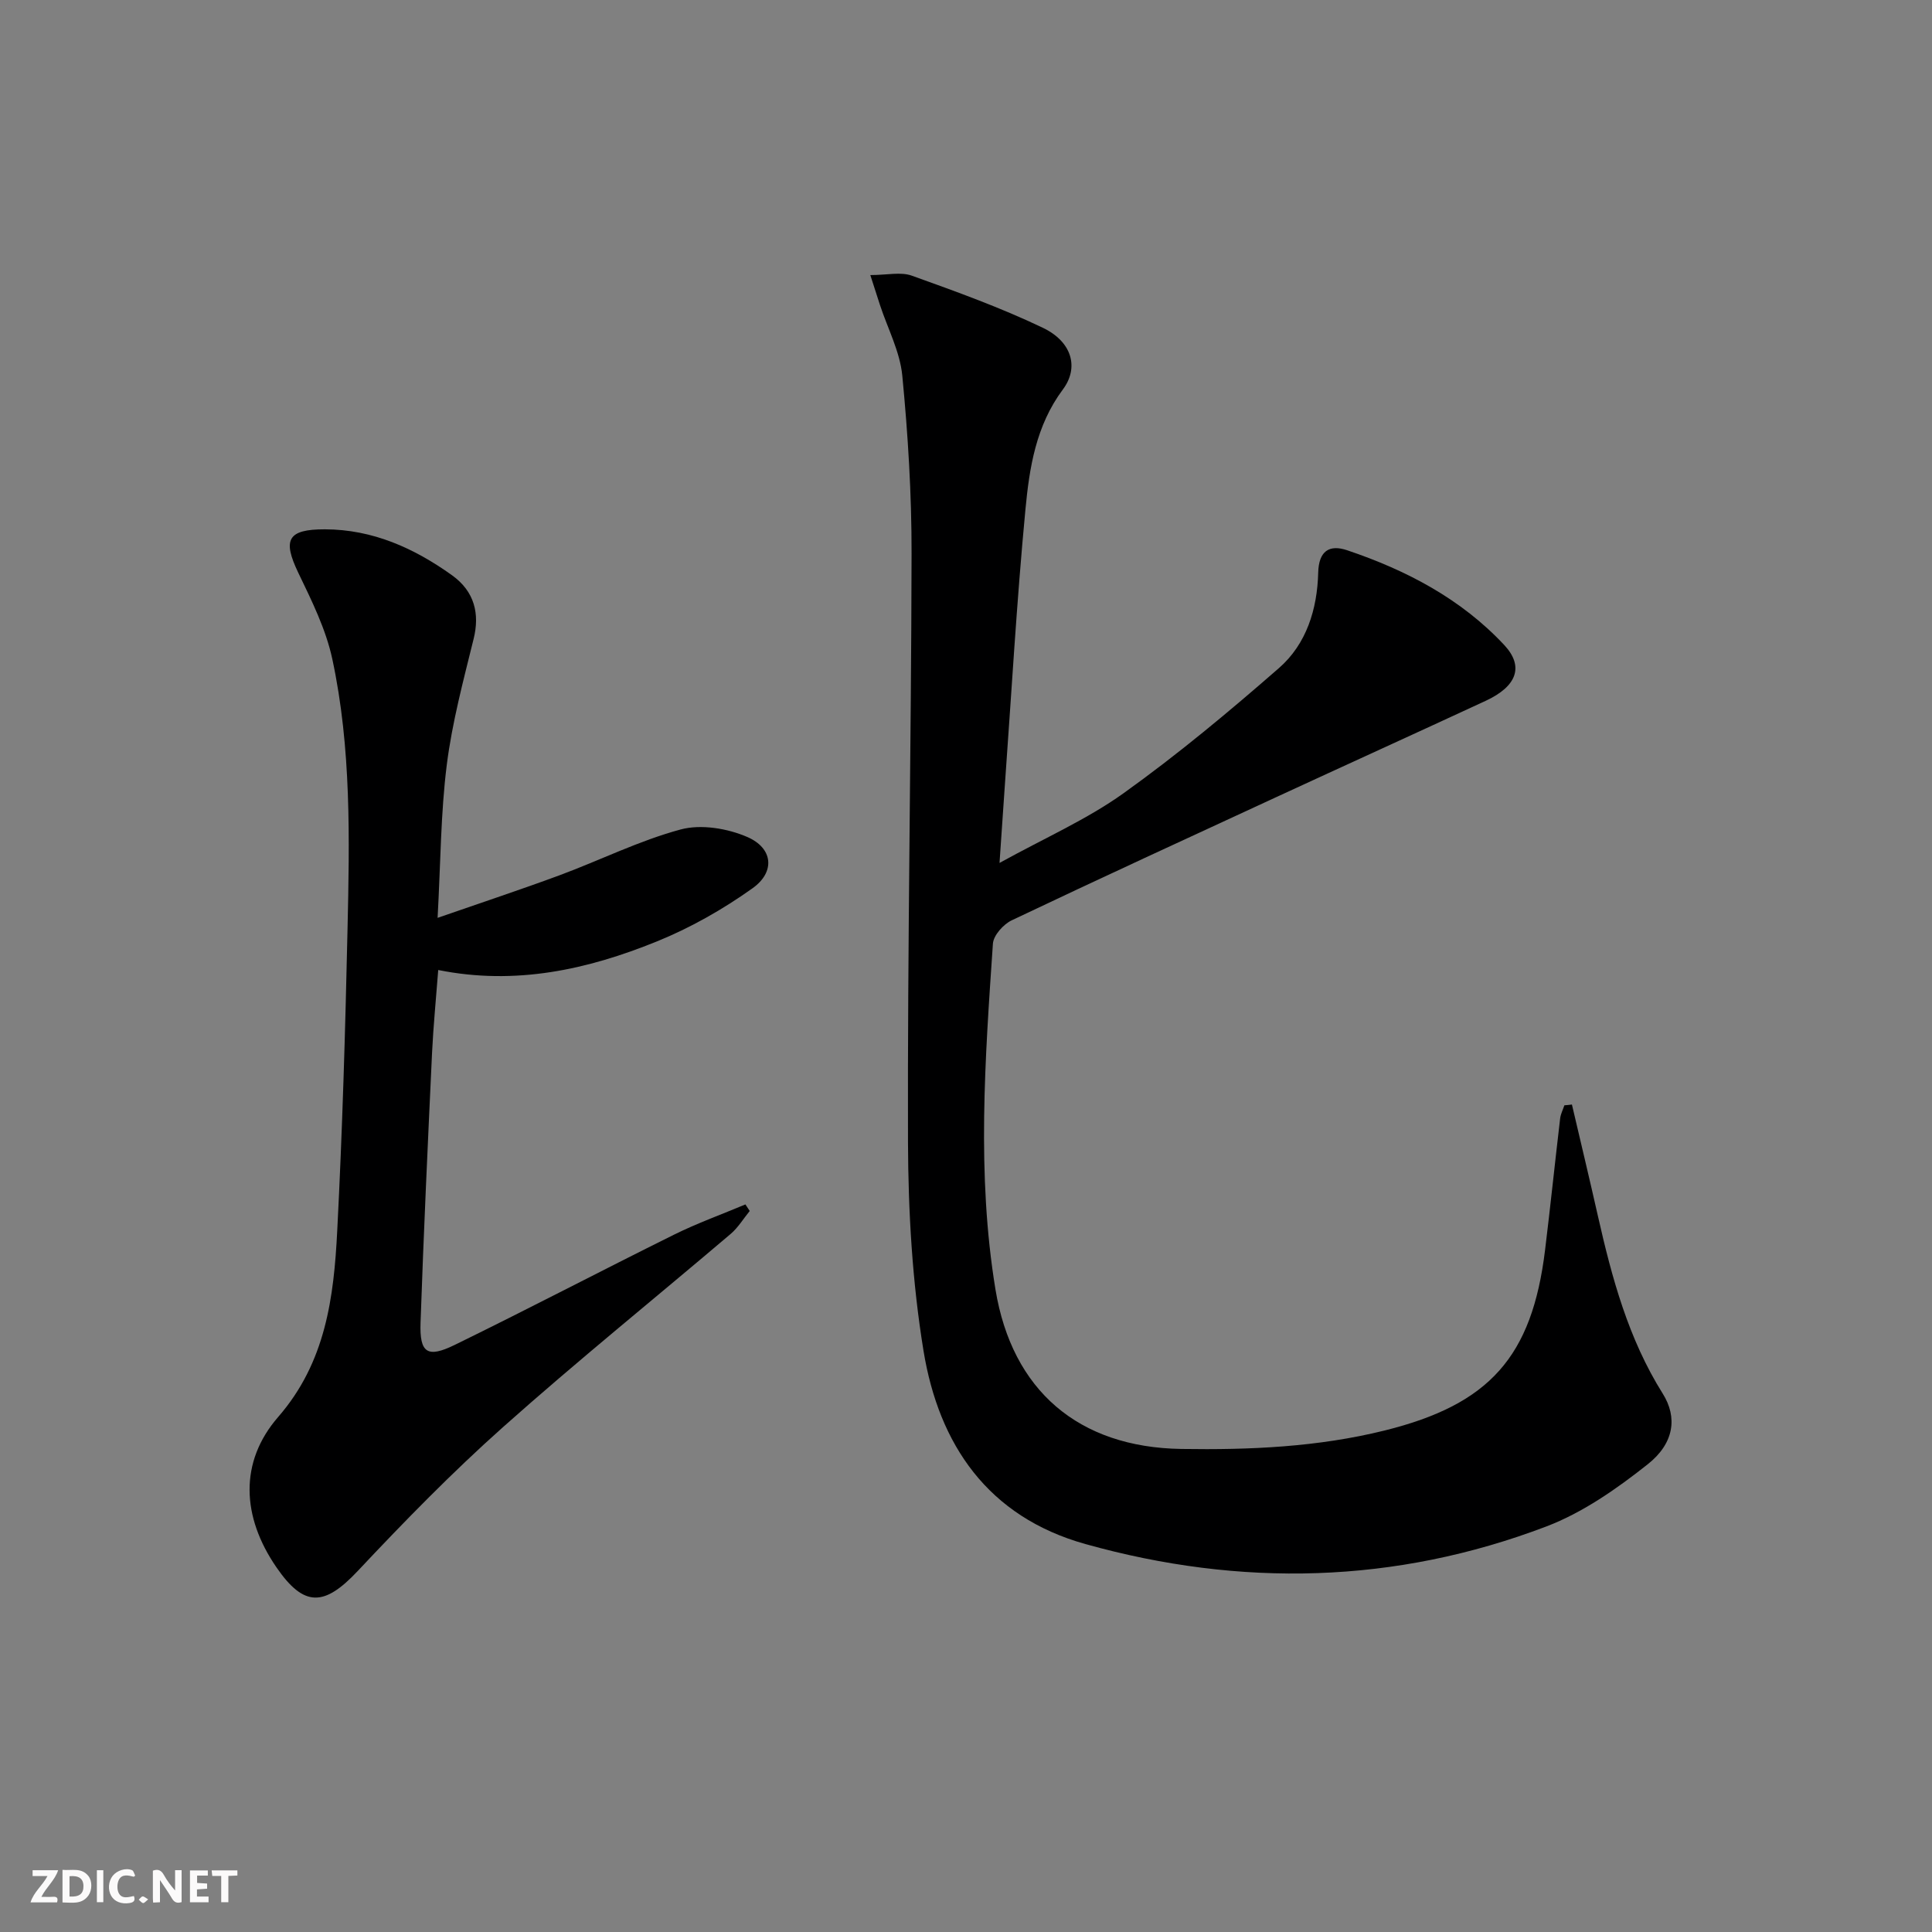
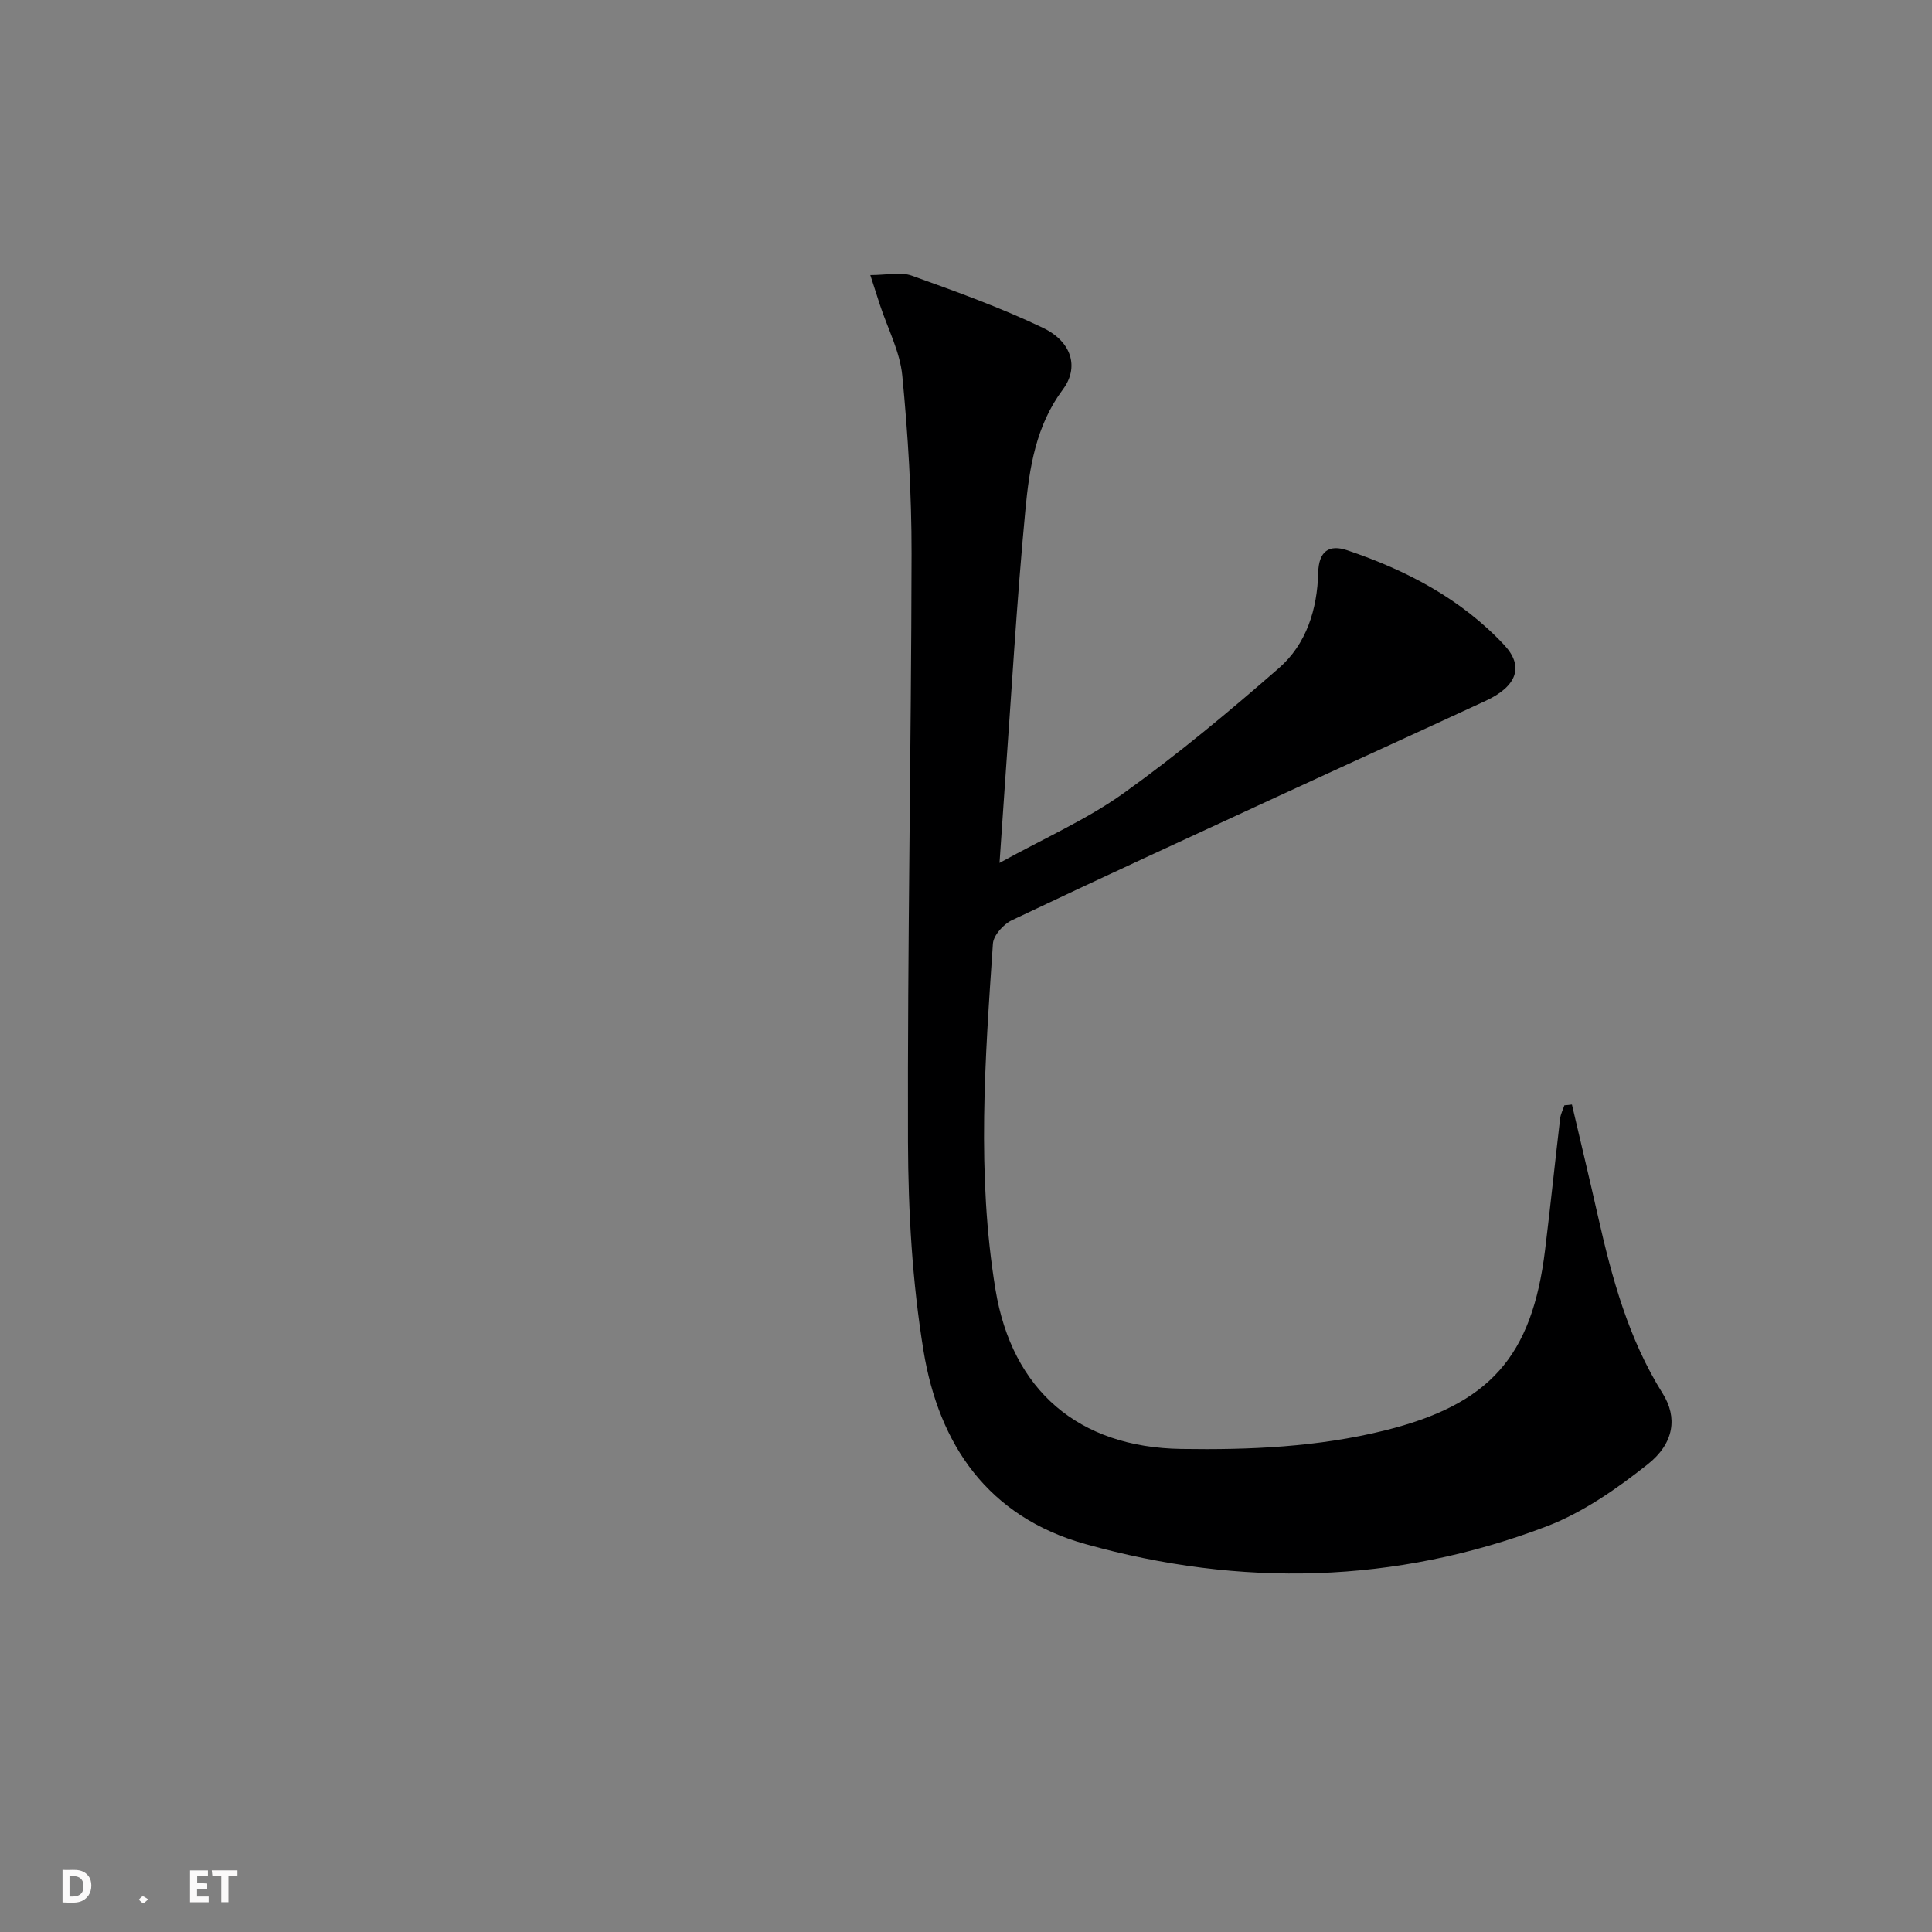
<svg xmlns="http://www.w3.org/2000/svg" enable-background="new 0 0 400 400" viewBox="0 0 400 400">
  <rect x="0" y="0" width="400" height="400" fill="#808080" stroke="none" />
  <g fill="#fbfafa">
-     <path d="m37.59 393.81c-.92.31-1.52.05-2-.78-.7-1.2-1.52-2.34-2.47-3.78v4.59c-.55.03-.95.05-1.41.07-.03-.37-.06-.64-.06-.91 0-1.91 0-3.81 0-5.7 1.13-.41 1.77-.03 2.29.91.62 1.11 1.38 2.14 2.31 3.19v-4.2h1.35v6.61z" />
    <path d="m12.94 393.88v-6.75c1.9.19 3.93-.54 5.37 1.29.8 1.01.78 2.88.03 3.97-1.37 1.97-3.4 1.51-5.4 1.49m1.45-1.22c2.04.12 2.92-.58 2.89-2.21-.03-1.51-.98-2.19-2.89-2z" />
-     <path d="m11.81 393.87h-5.49c.68-2.18 2.47-3.48 3.51-5.45h-3.08v-1.21h5.29c-.71 2.13-2.44 3.48-3.47 5.51.86 0 1.63.04 2.39-.01.79-.05 1.14.21.85 1.16" />
    <path d="m39.33 393.86v-6.61h3.7v1.07h-2.22v1.52c.68.04 1.34.09 2.07.13v1.07c-.72.05-1.38.09-2.1.14v1.48h2.4v1.19h-3.85z" />
-     <path d="m27.71 388.56c-1.15-.3-2.46-.61-3.1.64-.37.73-.41 1.93-.06 2.67.63 1.35 1.99.93 3.17.68.35.94-.01 1.32-.93 1.46-1.62.25-3.05-.27-3.76-1.48-.73-1.25-.6-3.03.31-4.17.88-1.11 2.71-1.7 4-1.16.32.13.44.74.65 1.12-.1.08-.19.16-.28.24" />
    <path d="m49.15 387.24v1.07c-.59.02-1.17.05-1.87.08v5.44h-1.48v-5.44h-1.85c-.05-.4-.08-.73-.13-1.15z" />
-     <path d="m20.06 387.21h1.33v6.62h-1.33z" />
    <path d="m30.68 393.25c-.49.38-.8.79-1.05.76-.32-.05-.6-.45-.9-.7.26-.24.51-.64.8-.67.29-.04.62.3 1.15.61" />
  </g>
  <path d="m325.45 228.68c1.8 7.69 3.64 15.37 5.38 23.08 2.9 12.83 6.31 25.44 13.42 36.77 3.07 4.89 2.4 10.26-3.08 14.61-6.42 5.09-13.47 10.03-21.05 12.91-31.27 11.89-63.26 12.62-95.4 3.63-20.16-5.64-30.34-20.56-33.52-40.03-2.32-14.19-3.16-28.76-3.21-43.16-.12-40.63.67-81.26.74-121.9.02-12.28-.74-24.59-1.92-36.82-.48-4.97-3.02-9.75-4.62-14.62-.59-1.81-1.17-3.62-2-6.2 3.45 0 6.29-.7 8.58.12 9.17 3.29 18.38 6.6 27.15 10.8 6 2.87 7.54 8.2 4.14 12.76-5.59 7.49-6.94 16.22-7.76 24.9-1.82 19.18-2.91 38.44-4.3 57.67-.33 4.59-.63 9.19-1.06 15.46 9.4-5.19 18.11-9.01 25.68-14.43 11.18-8 21.79-16.85 32.16-25.9 5.72-4.99 7.95-12.22 8.14-19.77.11-4.45 2.26-5.9 6.01-4.63 12.26 4.13 23.59 10.06 32.52 19.63 4.13 4.43 2.6 8.54-3.84 11.53-14.47 6.71-28.99 13.3-43.47 19.99-18.25 8.43-36.52 16.83-54.67 25.46-1.73.82-3.79 3.12-3.9 4.85-1.62 23.86-3.39 47.75.53 71.58 3.44 20.92 17.19 32.69 38.47 33.02 14.18.22 28.26-.39 42.1-3.82 21.72-5.39 30.52-15.24 33.22-37.37 1.11-9.07 2.05-18.16 3.12-27.23.11-.93.58-1.82.88-2.73.51-.03 1.04-.09 1.56-.16z" fill="#000001" />
-   <path d="m155.22 250.72c-1.3 1.59-2.39 3.42-3.92 4.73-15.72 13.36-31.78 26.32-47.18 40.04-10.52 9.37-20.4 19.49-30.05 29.76-6.94 7.39-11.12 7.56-16.85-.77-7.17-10.43-7.75-21.77.38-31.12 9.85-11.33 11.52-24.76 12.22-38.54 1.07-20.76 1.67-41.55 2.13-62.34.42-18.75.81-37.58-3.15-56.04-1.33-6.18-4.27-12.09-7.04-17.85-3.31-6.89-2.2-9.01 5.5-9 9.91.02 18.48 3.9 26.31 9.5 4.74 3.39 5.75 8.06 4.5 13.14-2.13 8.65-4.46 17.33-5.57 26.13-1.26 10.02-1.27 20.19-1.9 31.67 9.12-3.17 17.23-5.85 25.24-8.81 8.39-3.11 16.5-7.18 25.09-9.49 4.21-1.13 9.68-.22 13.79 1.56 5.33 2.31 5.83 7.23 1.09 10.61-6.14 4.38-12.89 8.21-19.88 11.04-14.3 5.8-29.17 9.11-45.2 5.89-.46 6.02-1.01 11.59-1.28 17.17-.87 18.61-1.74 37.21-2.38 55.83-.22 6.29 1.39 7.4 7.07 4.62 15.21-7.43 30.21-15.29 45.38-22.81 4.8-2.38 9.87-4.2 14.81-6.28.3.45.6.9.89 1.36z" fill="#000001" />
</svg>